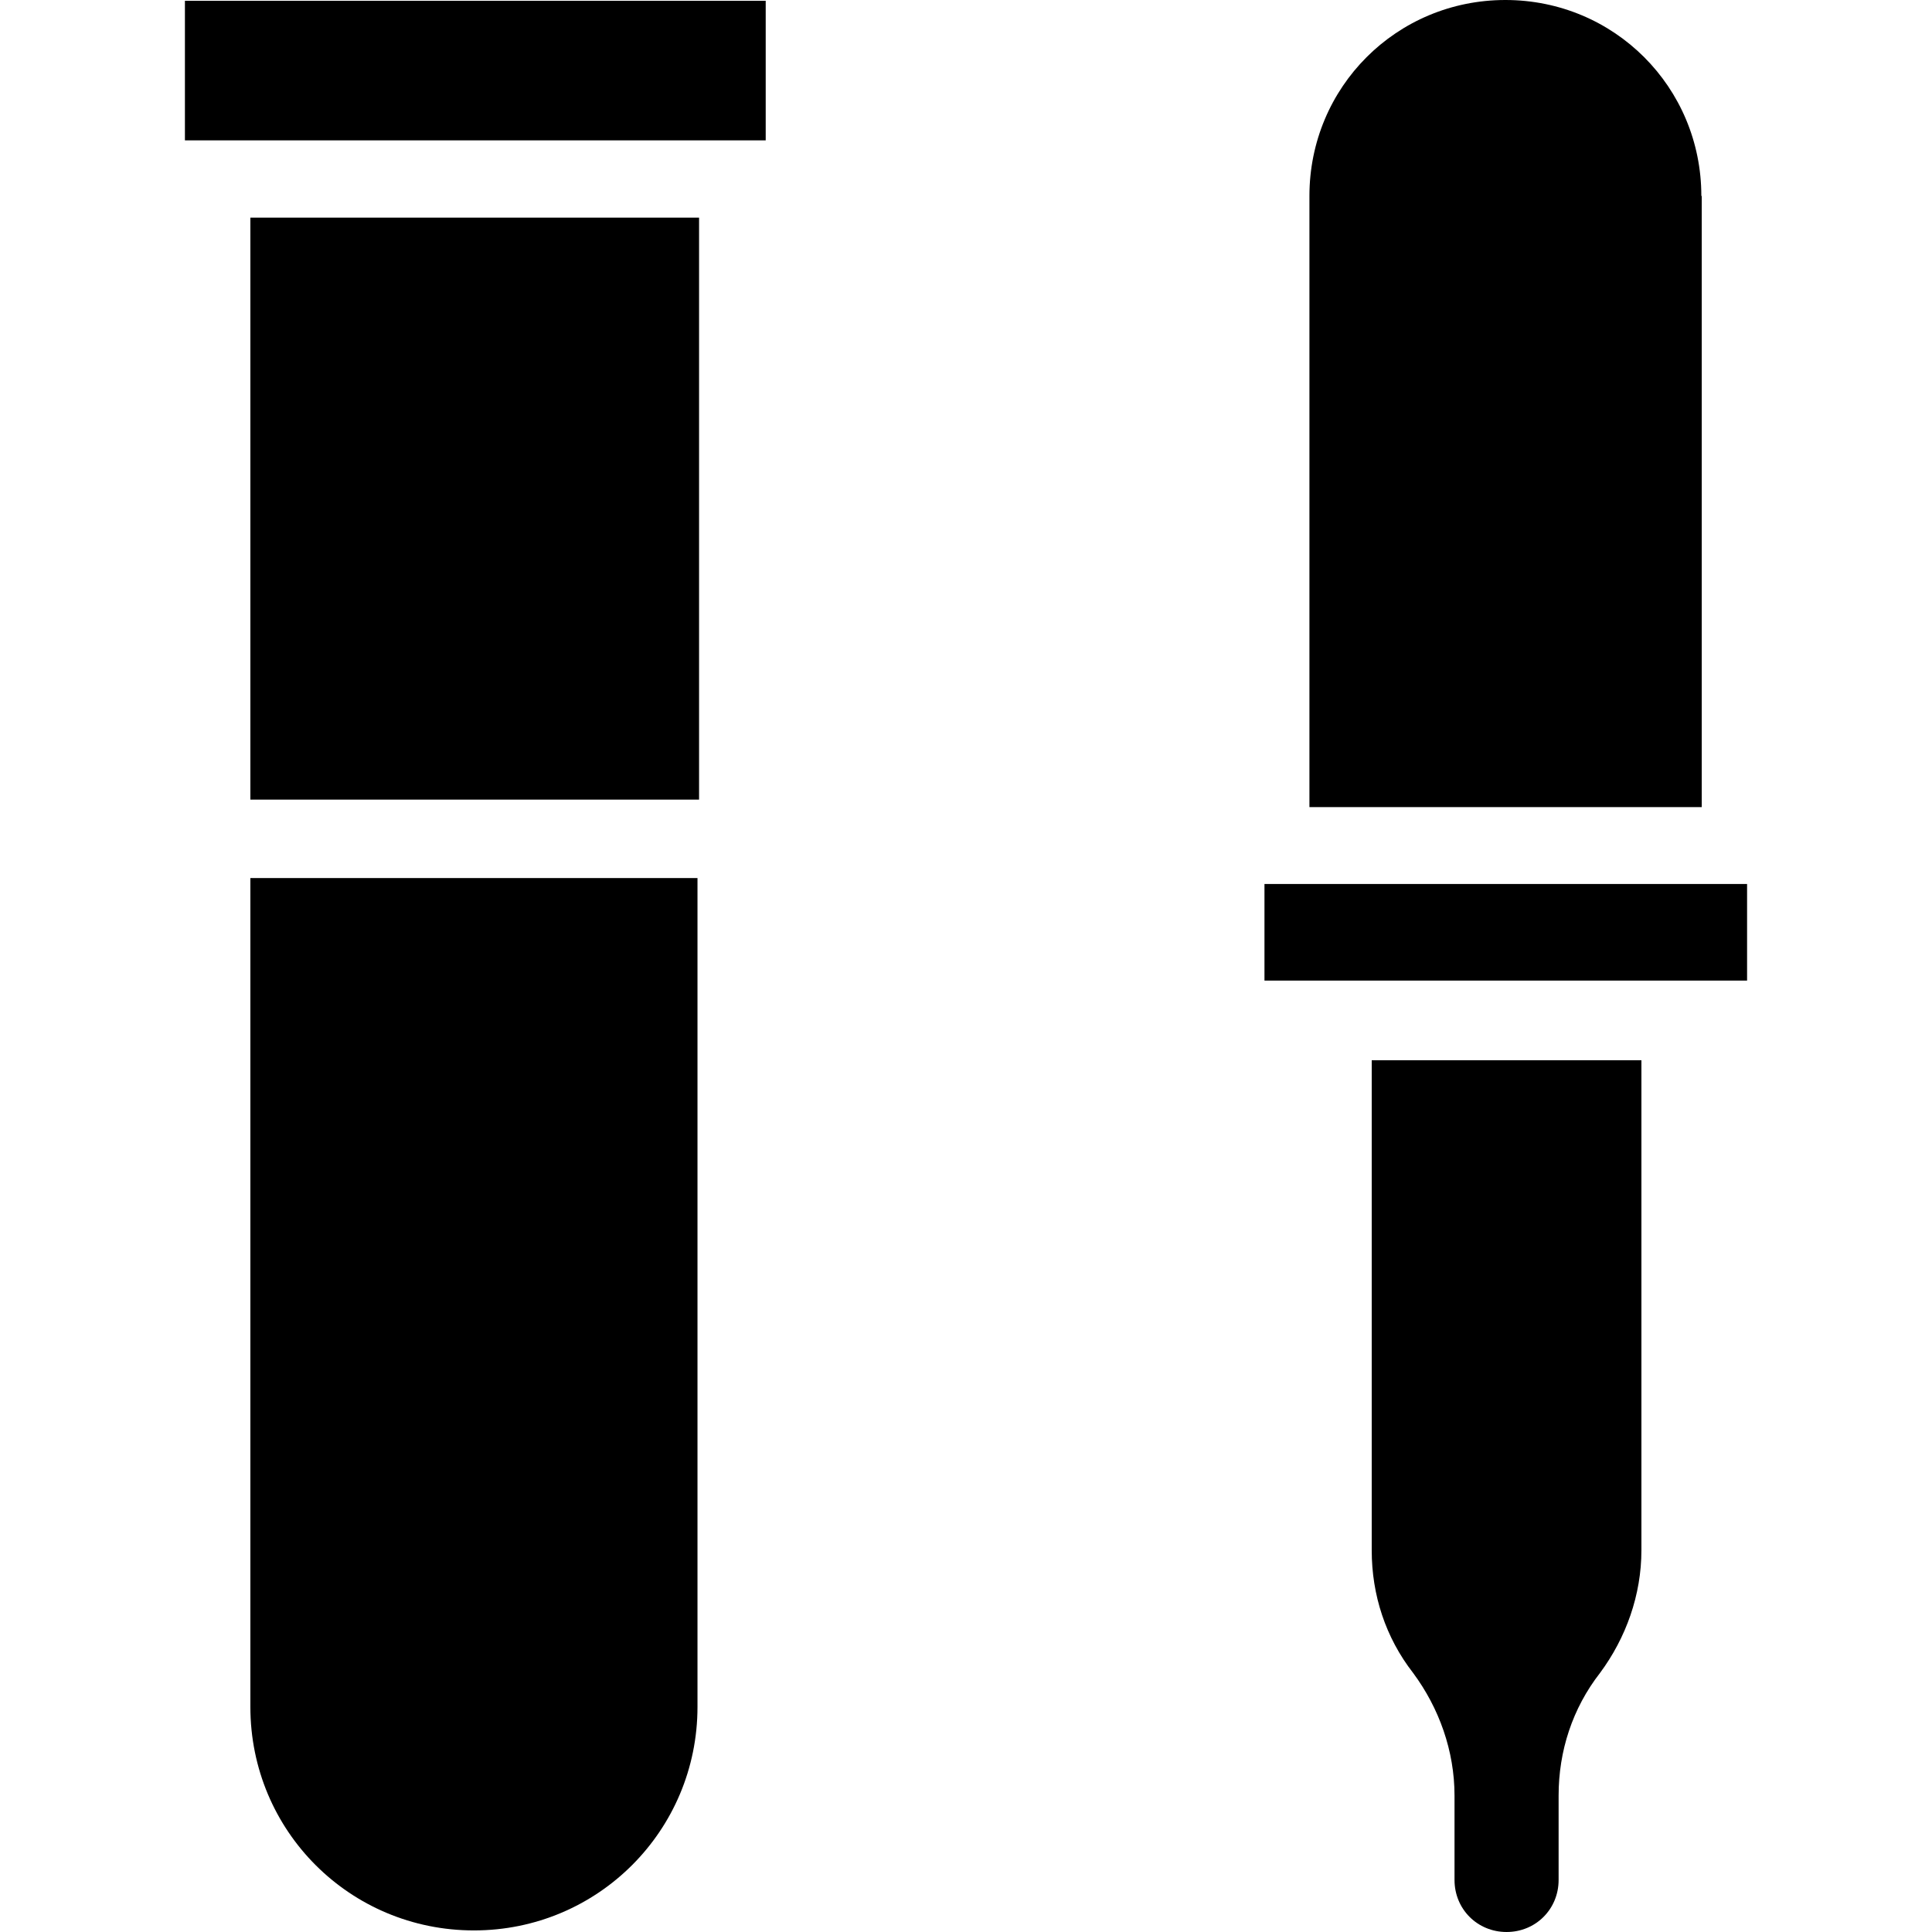
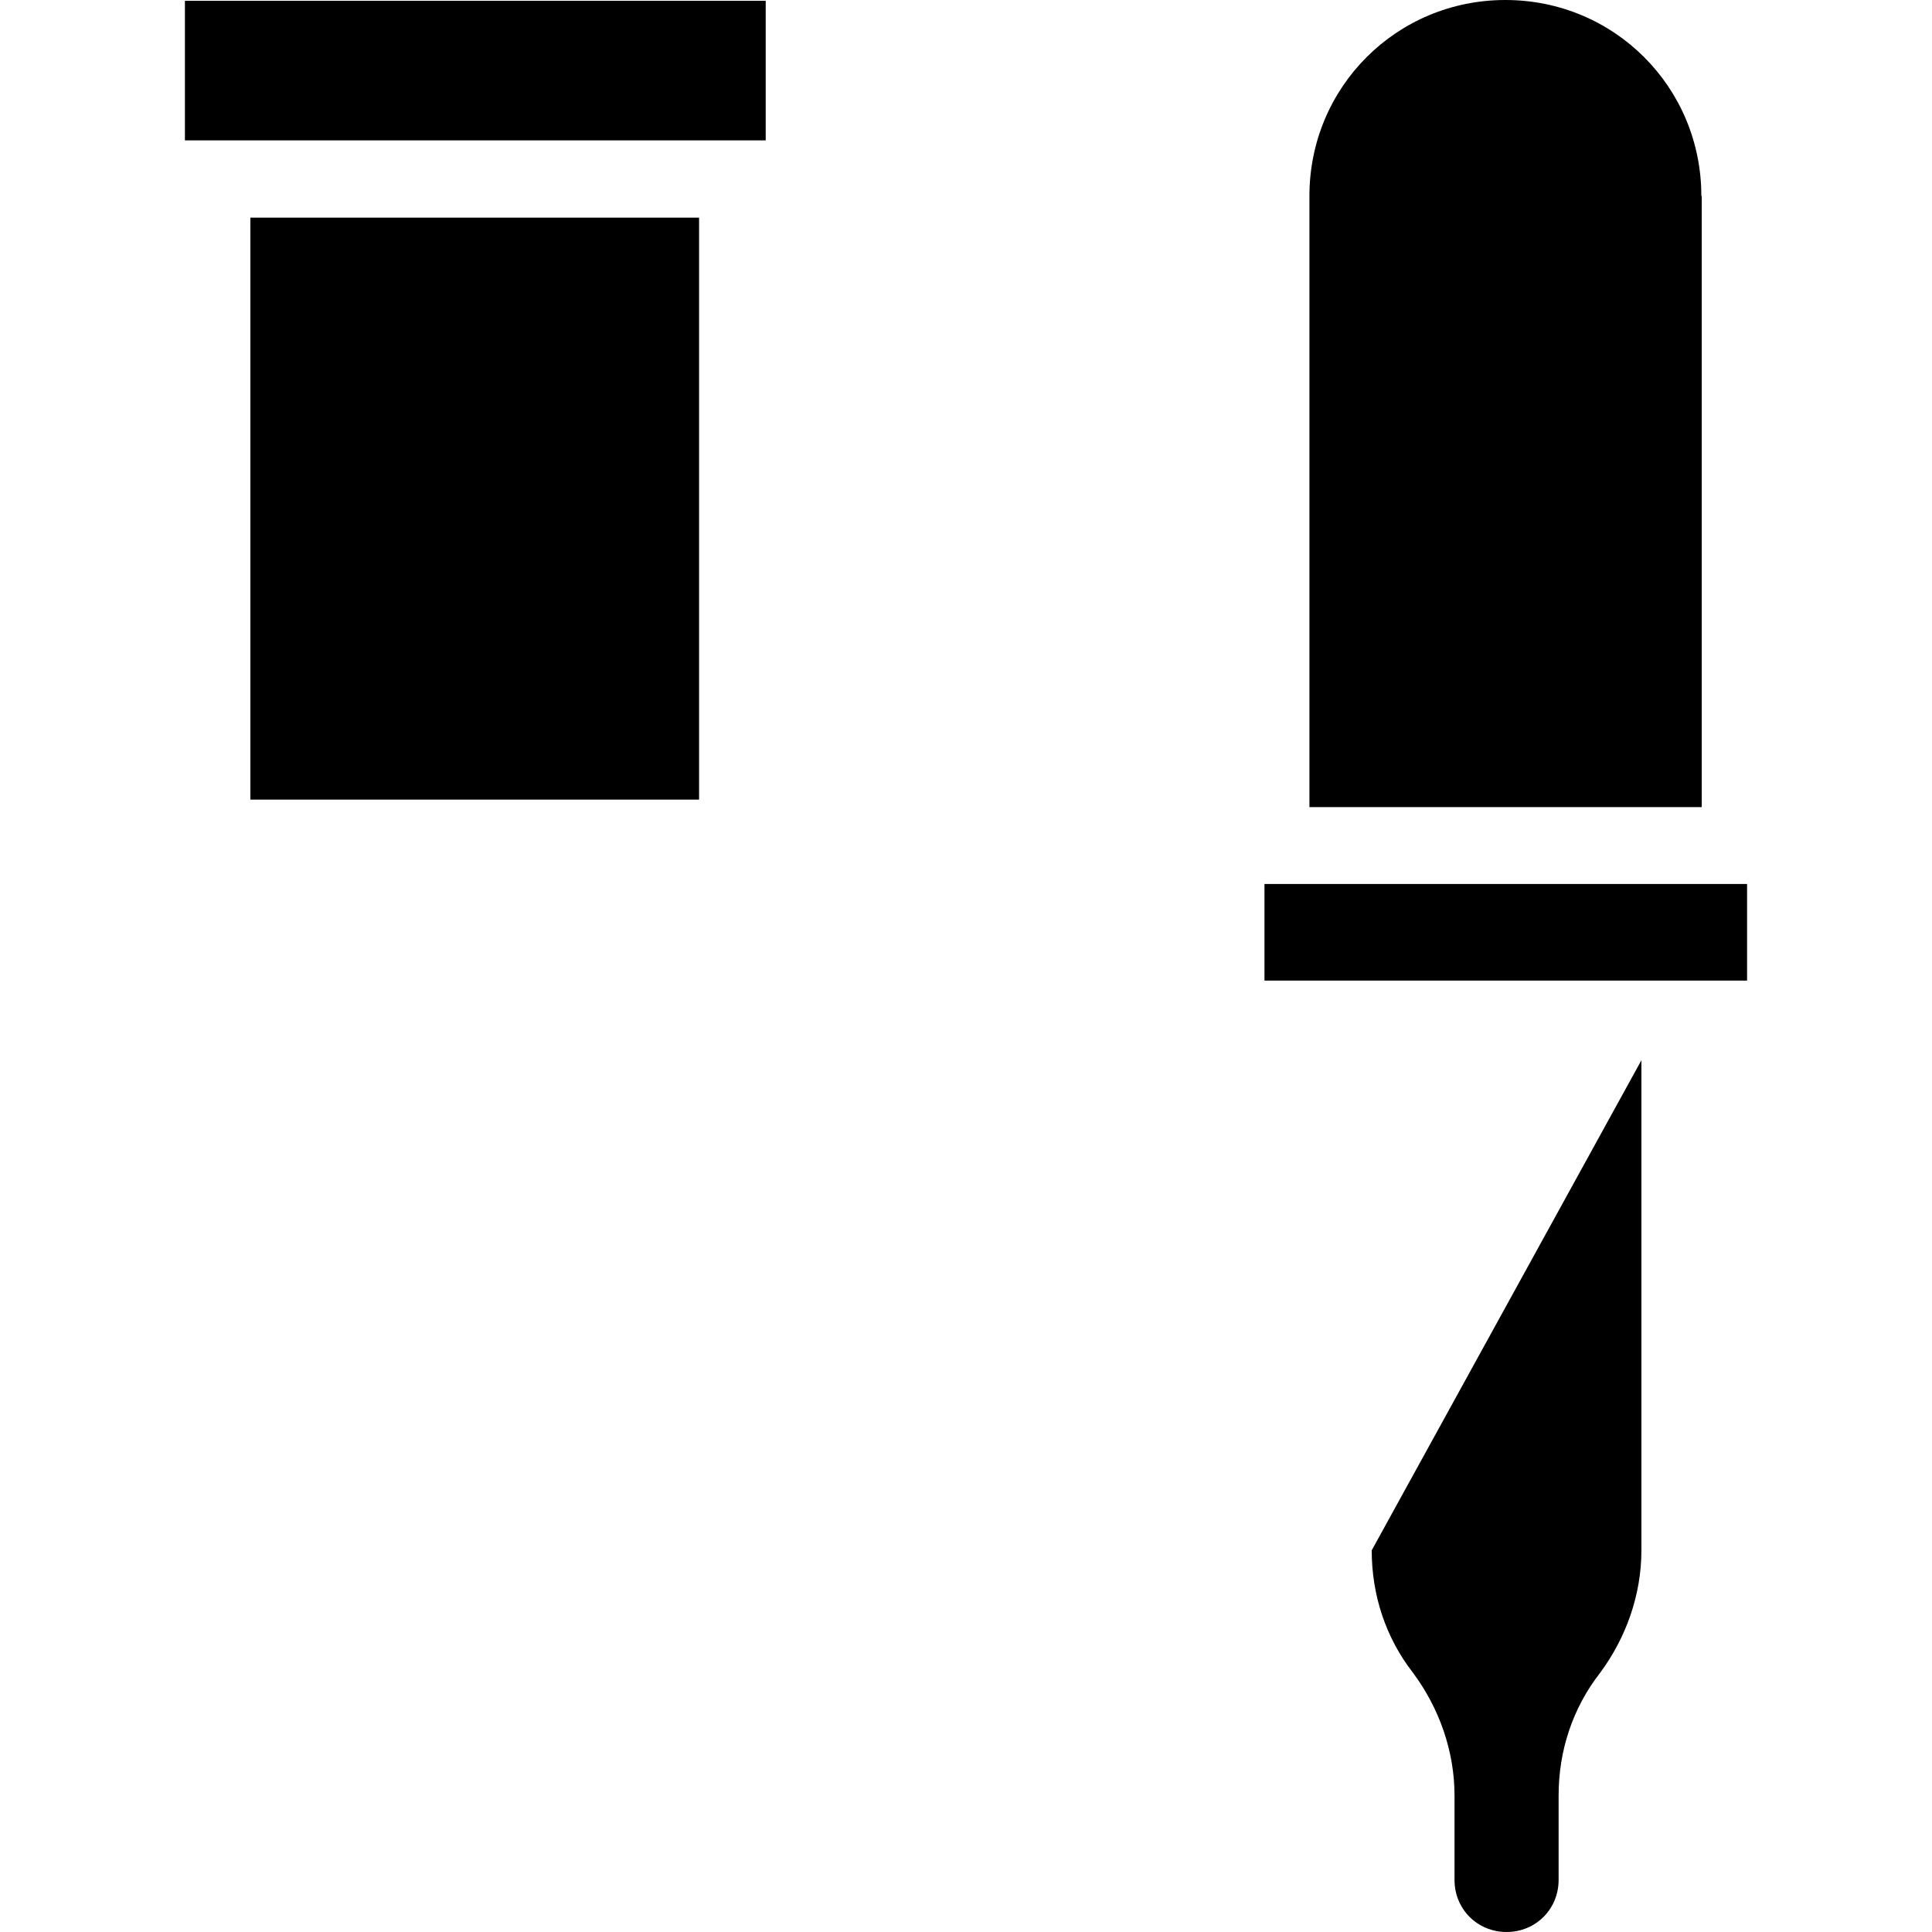
<svg xmlns="http://www.w3.org/2000/svg" fill="#000000" version="1.1" id="Capa_1" viewBox="0 0 490 490" xml:space="preserve">
  <g>
    <g>
      <g>
        <rect x="320.7" y="224.2" width="122.4" height="24.5" />
        <rect x="46.9" y="0.2" width="147.3" height="35.4" />
-         <path d="M63.5,432.9c0,31.5,25.3,56.7,56.7,56.7s56.7-25.3,56.7-56.7V222.7H63.5V432.9z" />
        <polygon points="63.5,202.8 177.3,202.8 177.3,55.2 63.5,55.2    " />
-         <path d="M347.9,393.2c0,11.3,3.5,22.1,10.5,31.1c6.6,8.9,10.5,19.8,10.5,31.1v21.4c0,7.4,5.8,13.2,13.2,13.2l0,0     c7.4,0,13.2-5.8,13.2-13.2v-21.4c0-11.3,3.5-22.1,10.5-31.1c6.6-8.9,10.5-19.8,10.5-31.1V268.9h-68.4L347.9,393.2L347.9,393.2z" />
+         <path d="M347.9,393.2c0,11.3,3.5,22.1,10.5,31.1c6.6,8.9,10.5,19.8,10.5,31.1v21.4c0,7.4,5.8,13.2,13.2,13.2l0,0     c7.4,0,13.2-5.8,13.2-13.2v-21.4c0-11.3,3.5-22.1,10.5-31.1c6.6-8.9,10.5-19.8,10.5-31.1V268.9L347.9,393.2L347.9,393.2z" />
        <path d="M431.5,49.7c0-27.6-22.1-49.7-49.7-49.7s-49.7,22.1-49.7,49.7v155h99.5v-155H431.5z" />
      </g>
    </g>
  </g>
</svg>